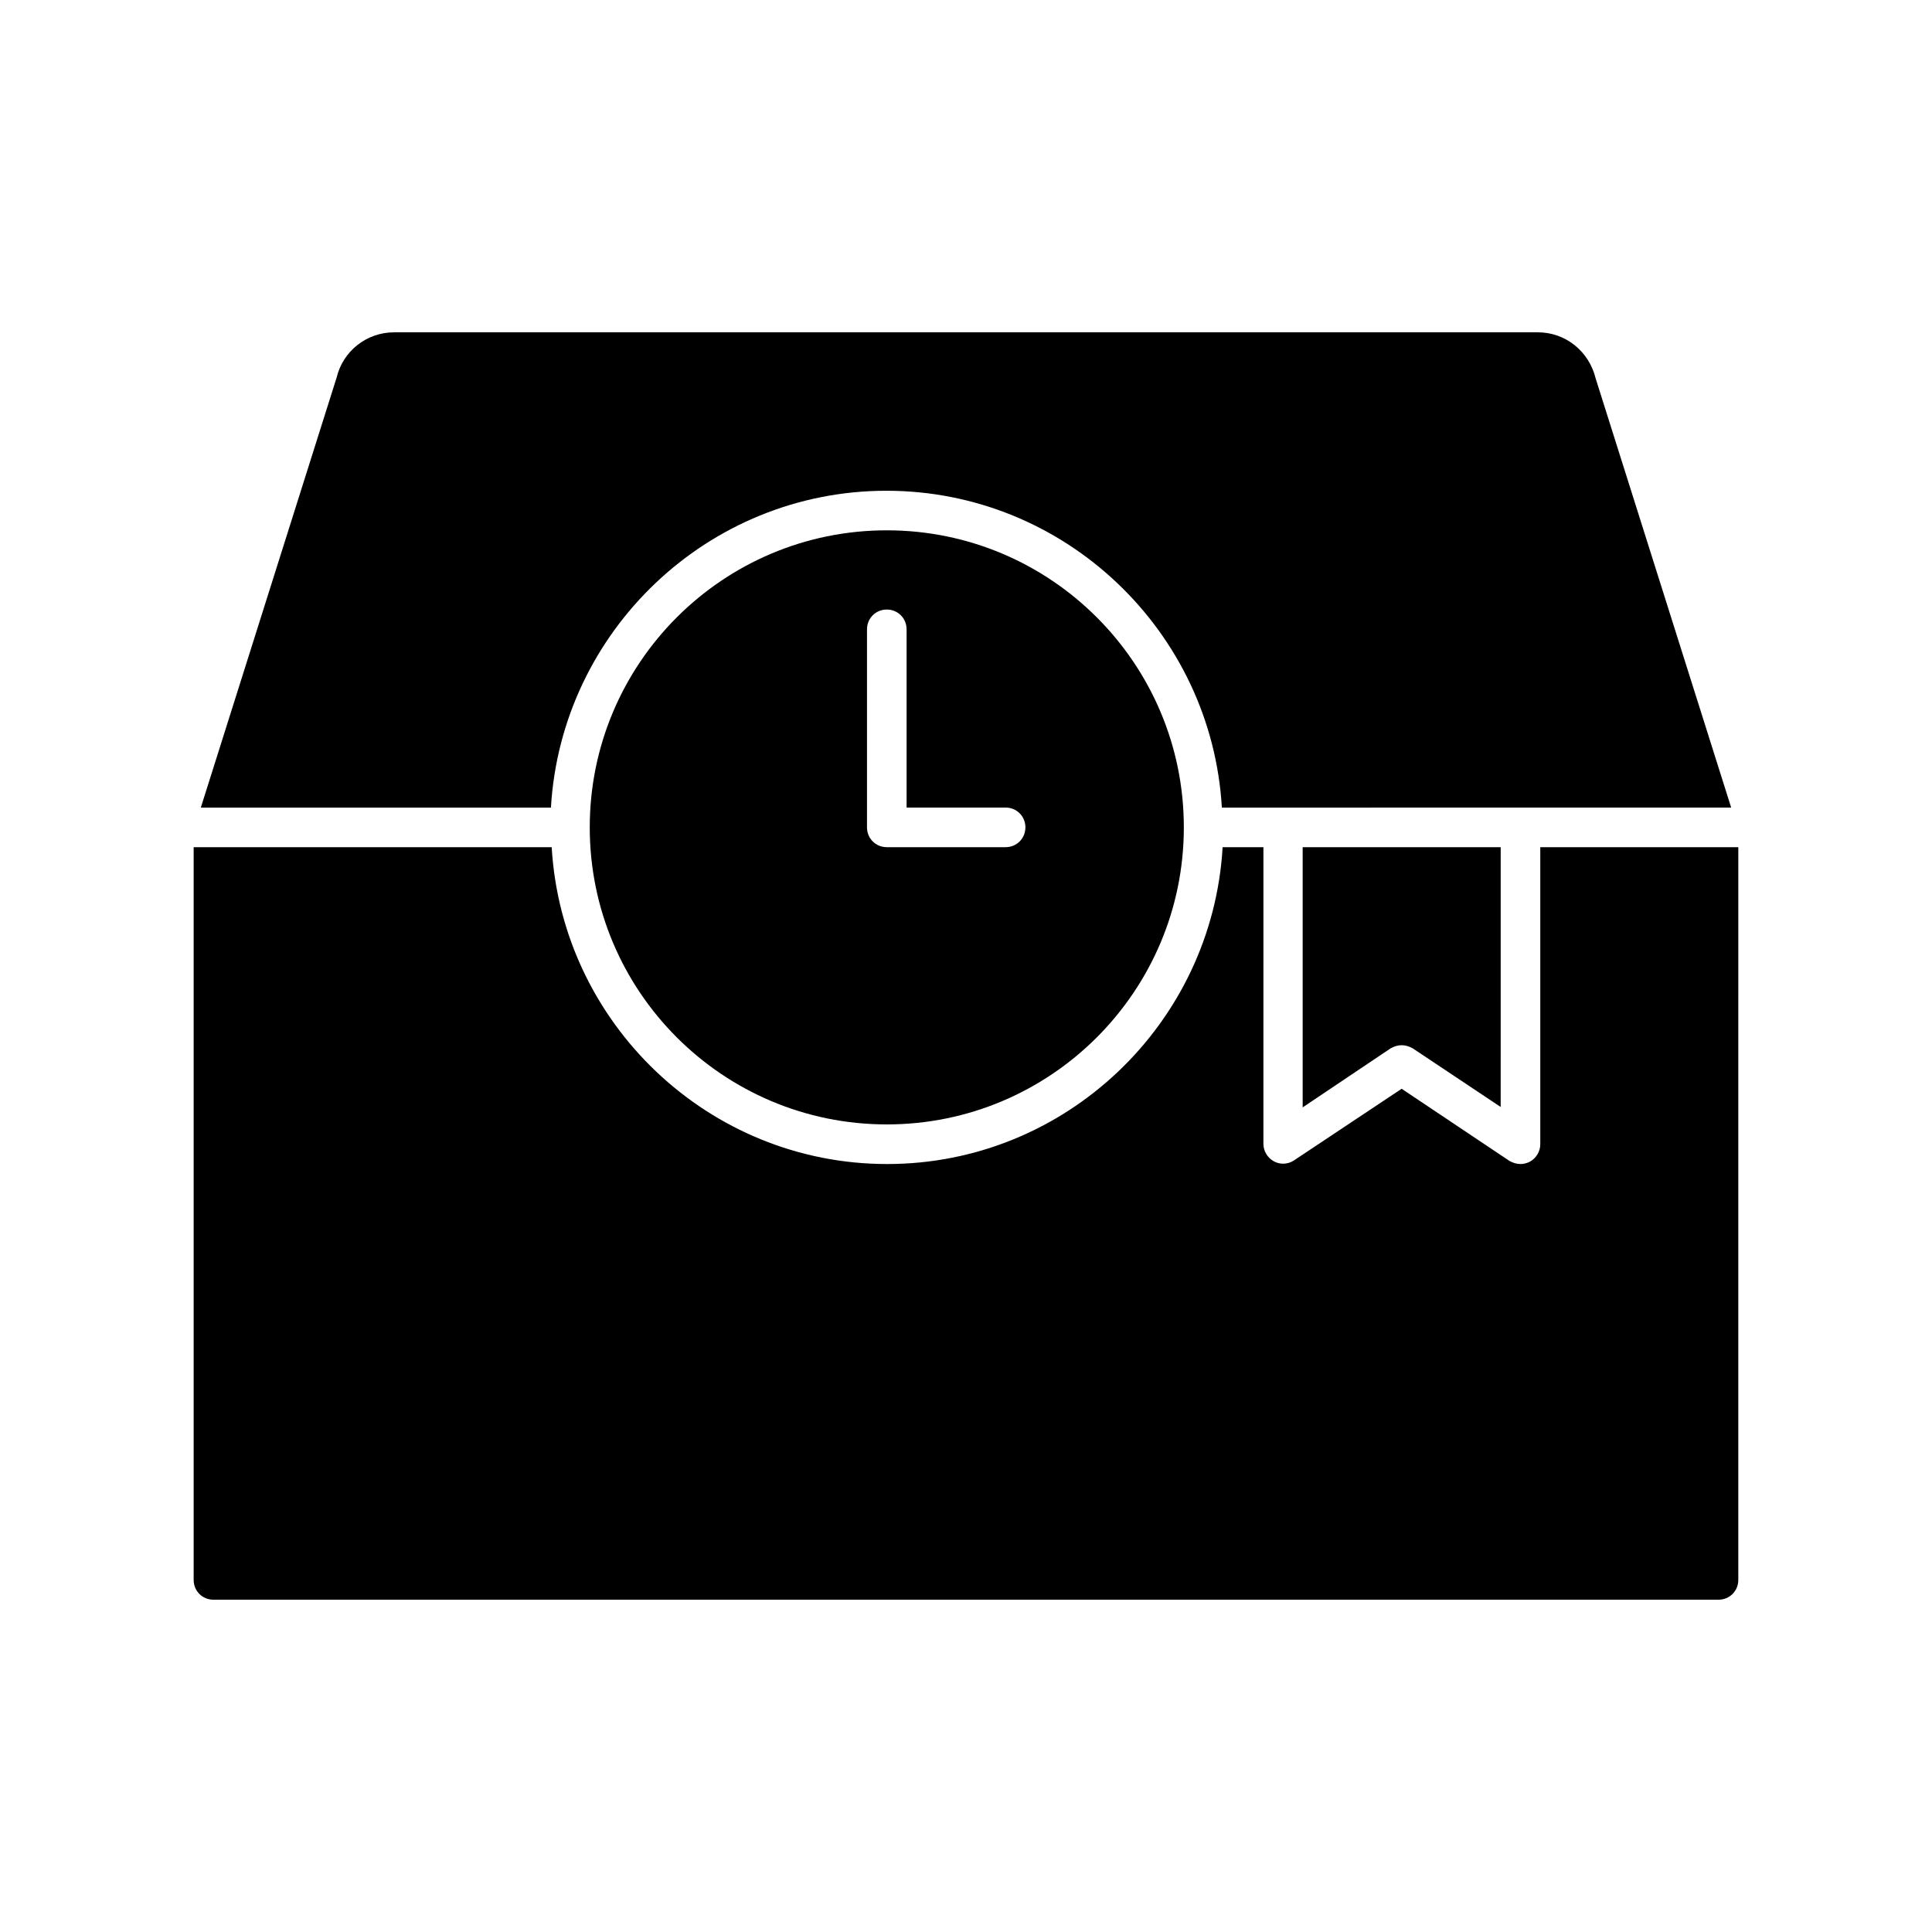
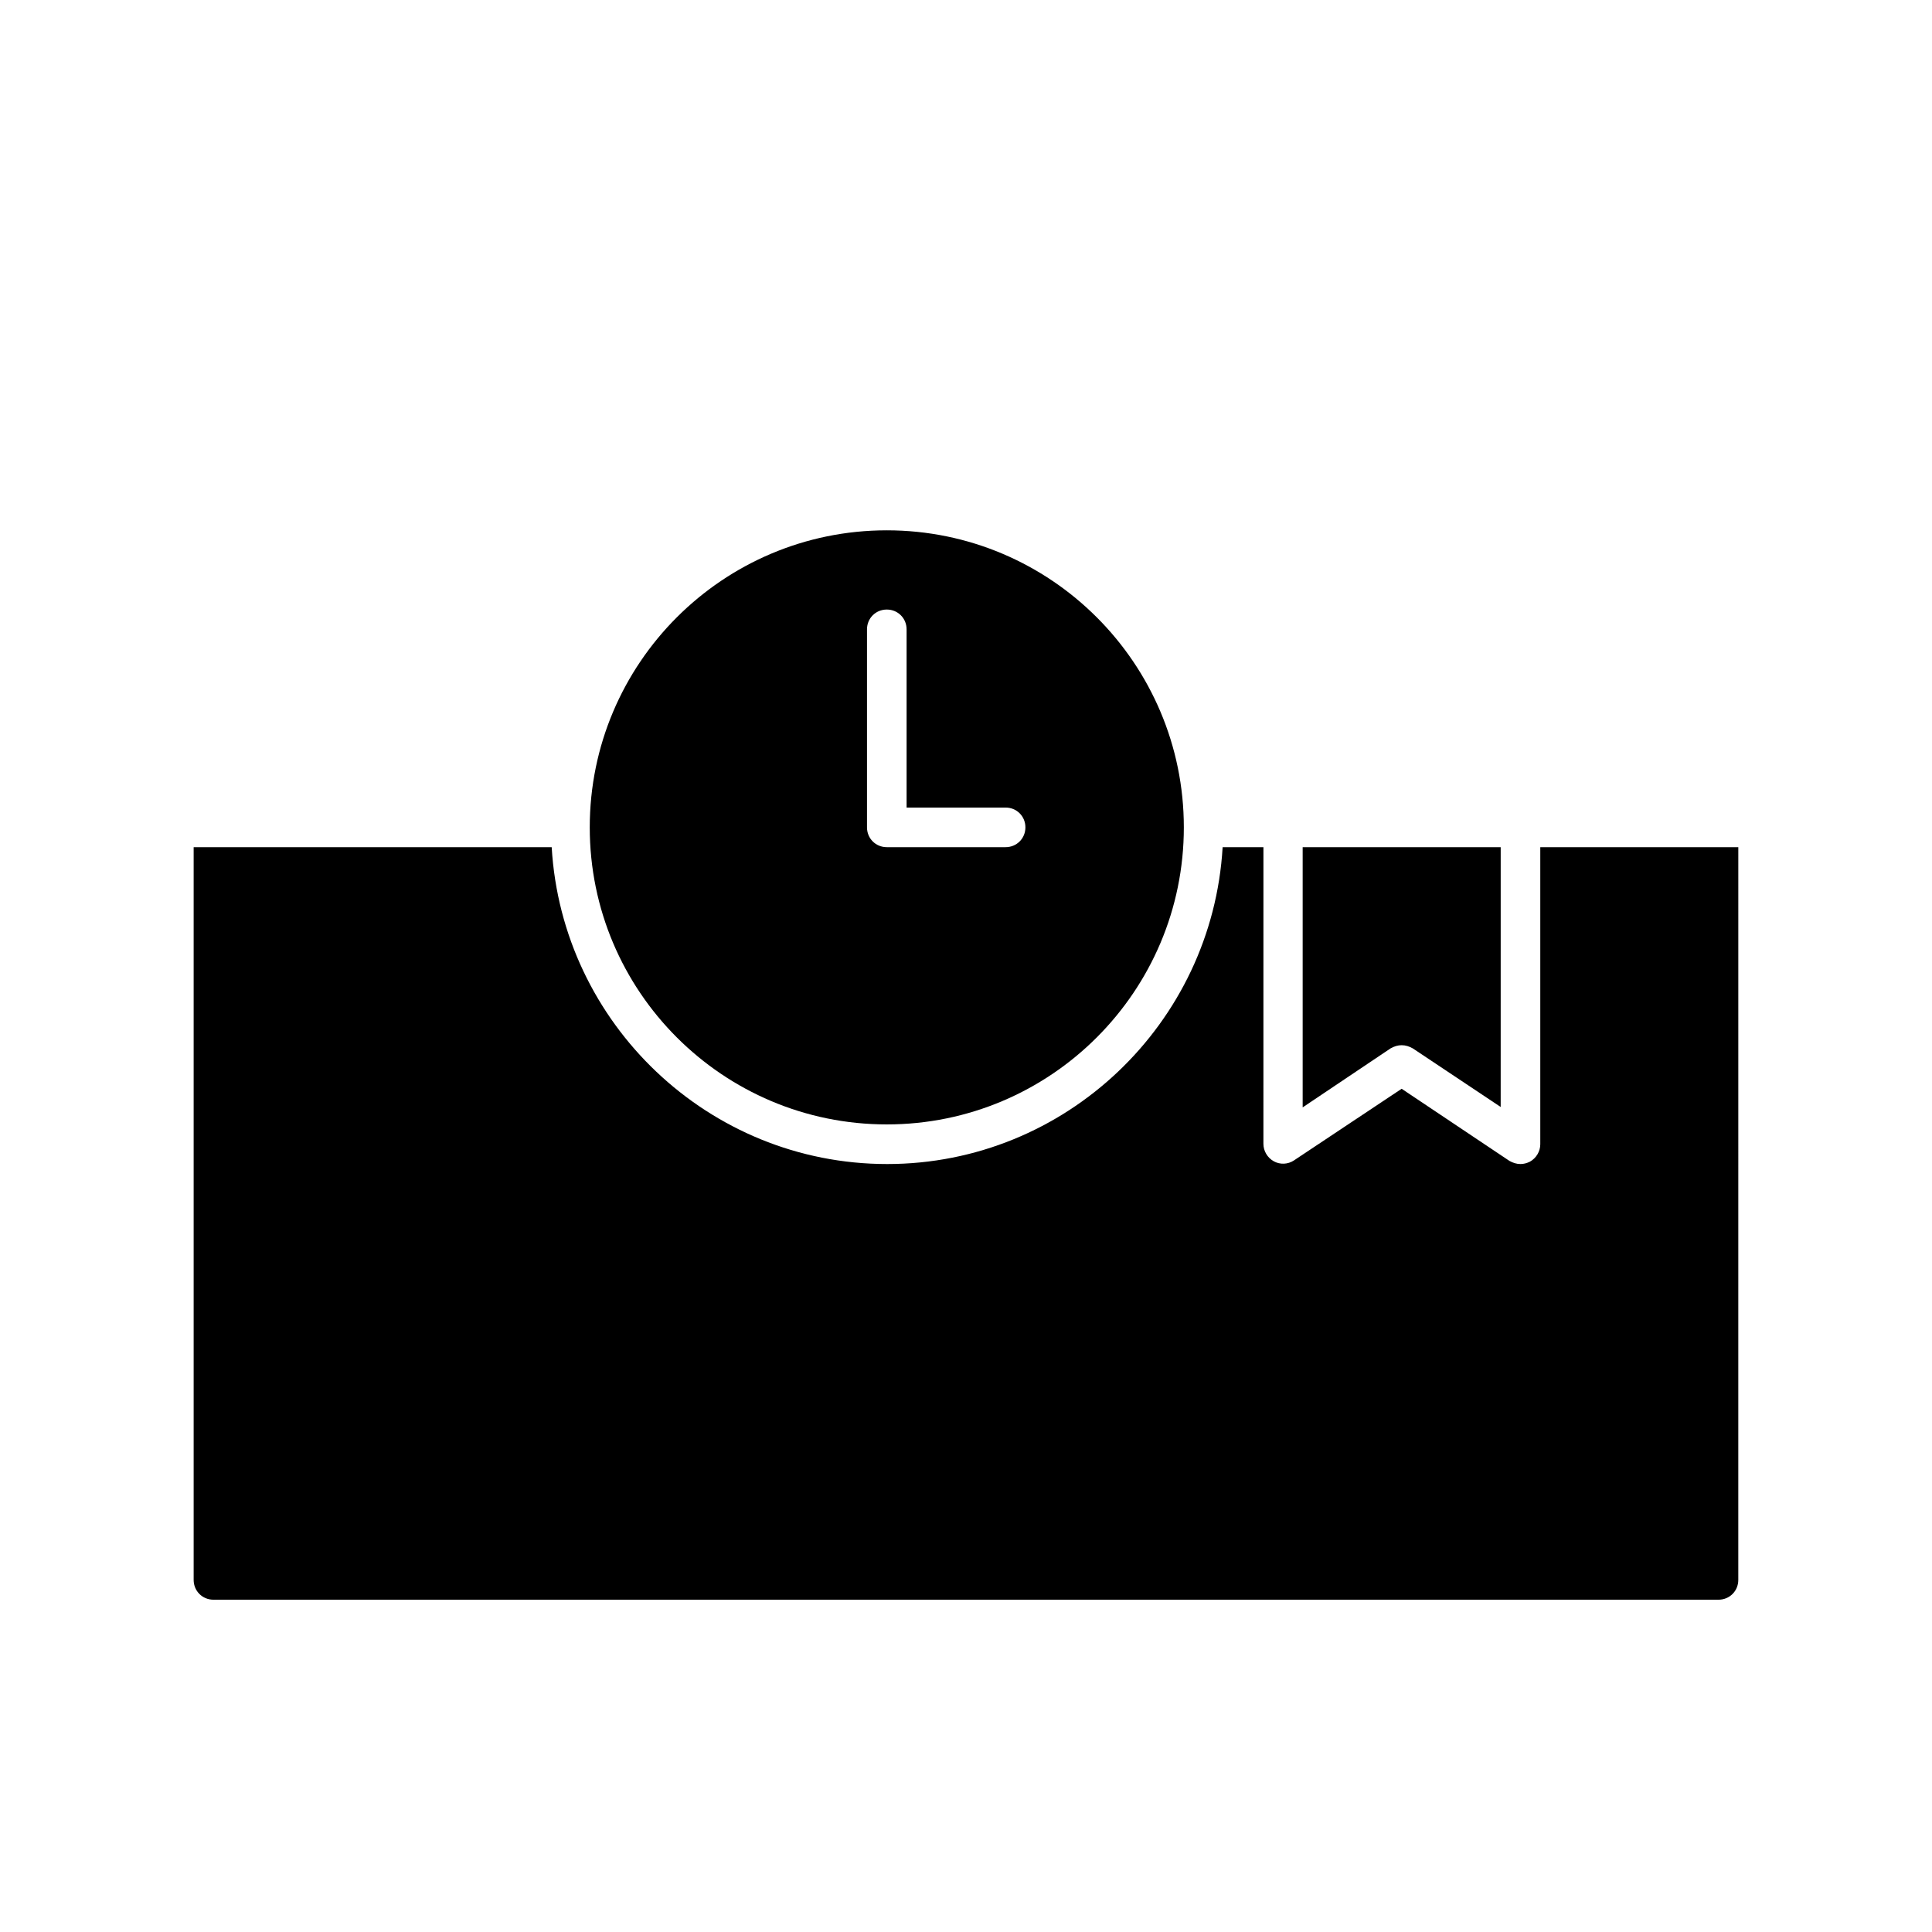
<svg xmlns="http://www.w3.org/2000/svg" fill="#000000" width="800px" height="800px" version="1.1" viewBox="144 144 512 512">
  <g>
-     <path d="m602.78 358.02-35.895-113.67c-1.785-7.348-8.082-12.281-15.324-12.281h-303.12c-7.242 0-13.543 4.934-15.223 11.965l-36 113.99h92.785c2.731-46.707 41.562-83.969 88.902-83.969 47.336 0 86.172 37.262 88.902 83.969z" />
    <path d="m552.19 447.23c0 1.891-1.051 3.672-2.731 4.617-0.84 0.422-1.68 0.633-2.519 0.633-1.051 0-1.996-0.316-2.938-0.84l-28.551-19.105-28.551 18.996c-1.574 1.051-3.672 1.156-5.352 0.211-1.68-0.945-2.731-2.731-2.731-4.617l0.004-78.613h-10.812c-2.731 46.707-41.562 83.969-88.902 83.969-47.336 0-86.172-37.262-88.902-83.969h-94.883v194.18c0 2.938 2.312 5.246 5.25 5.246h398.85c2.938 0 5.246-2.309 5.246-5.246l0.004-194.18h-52.48z" />
    <path d="m379.01 284.54c-43.453 0-78.719 35.266-78.719 78.719-0.004 43.453 35.266 78.723 78.719 78.723 43.453 0 78.719-35.266 78.719-78.719 0-43.457-35.266-78.723-78.719-78.723zm31.488 83.969h-31.488c-2.938 0-5.246-2.309-5.246-5.246v-52.48c0-2.938 2.309-5.246 5.246-5.246s5.246 2.309 5.246 5.246v47.23h26.242c2.938 0 5.246 2.309 5.246 5.246 0 2.941-2.309 5.25-5.246 5.25z" />
    <path d="m512.52 421.83c0.945-0.527 1.891-0.84 2.938-0.84 1.051 0 1.996 0.316 2.938 0.84l23.301 15.535 0.004-68.855h-52.48v68.957z" />
  </g>
</svg>